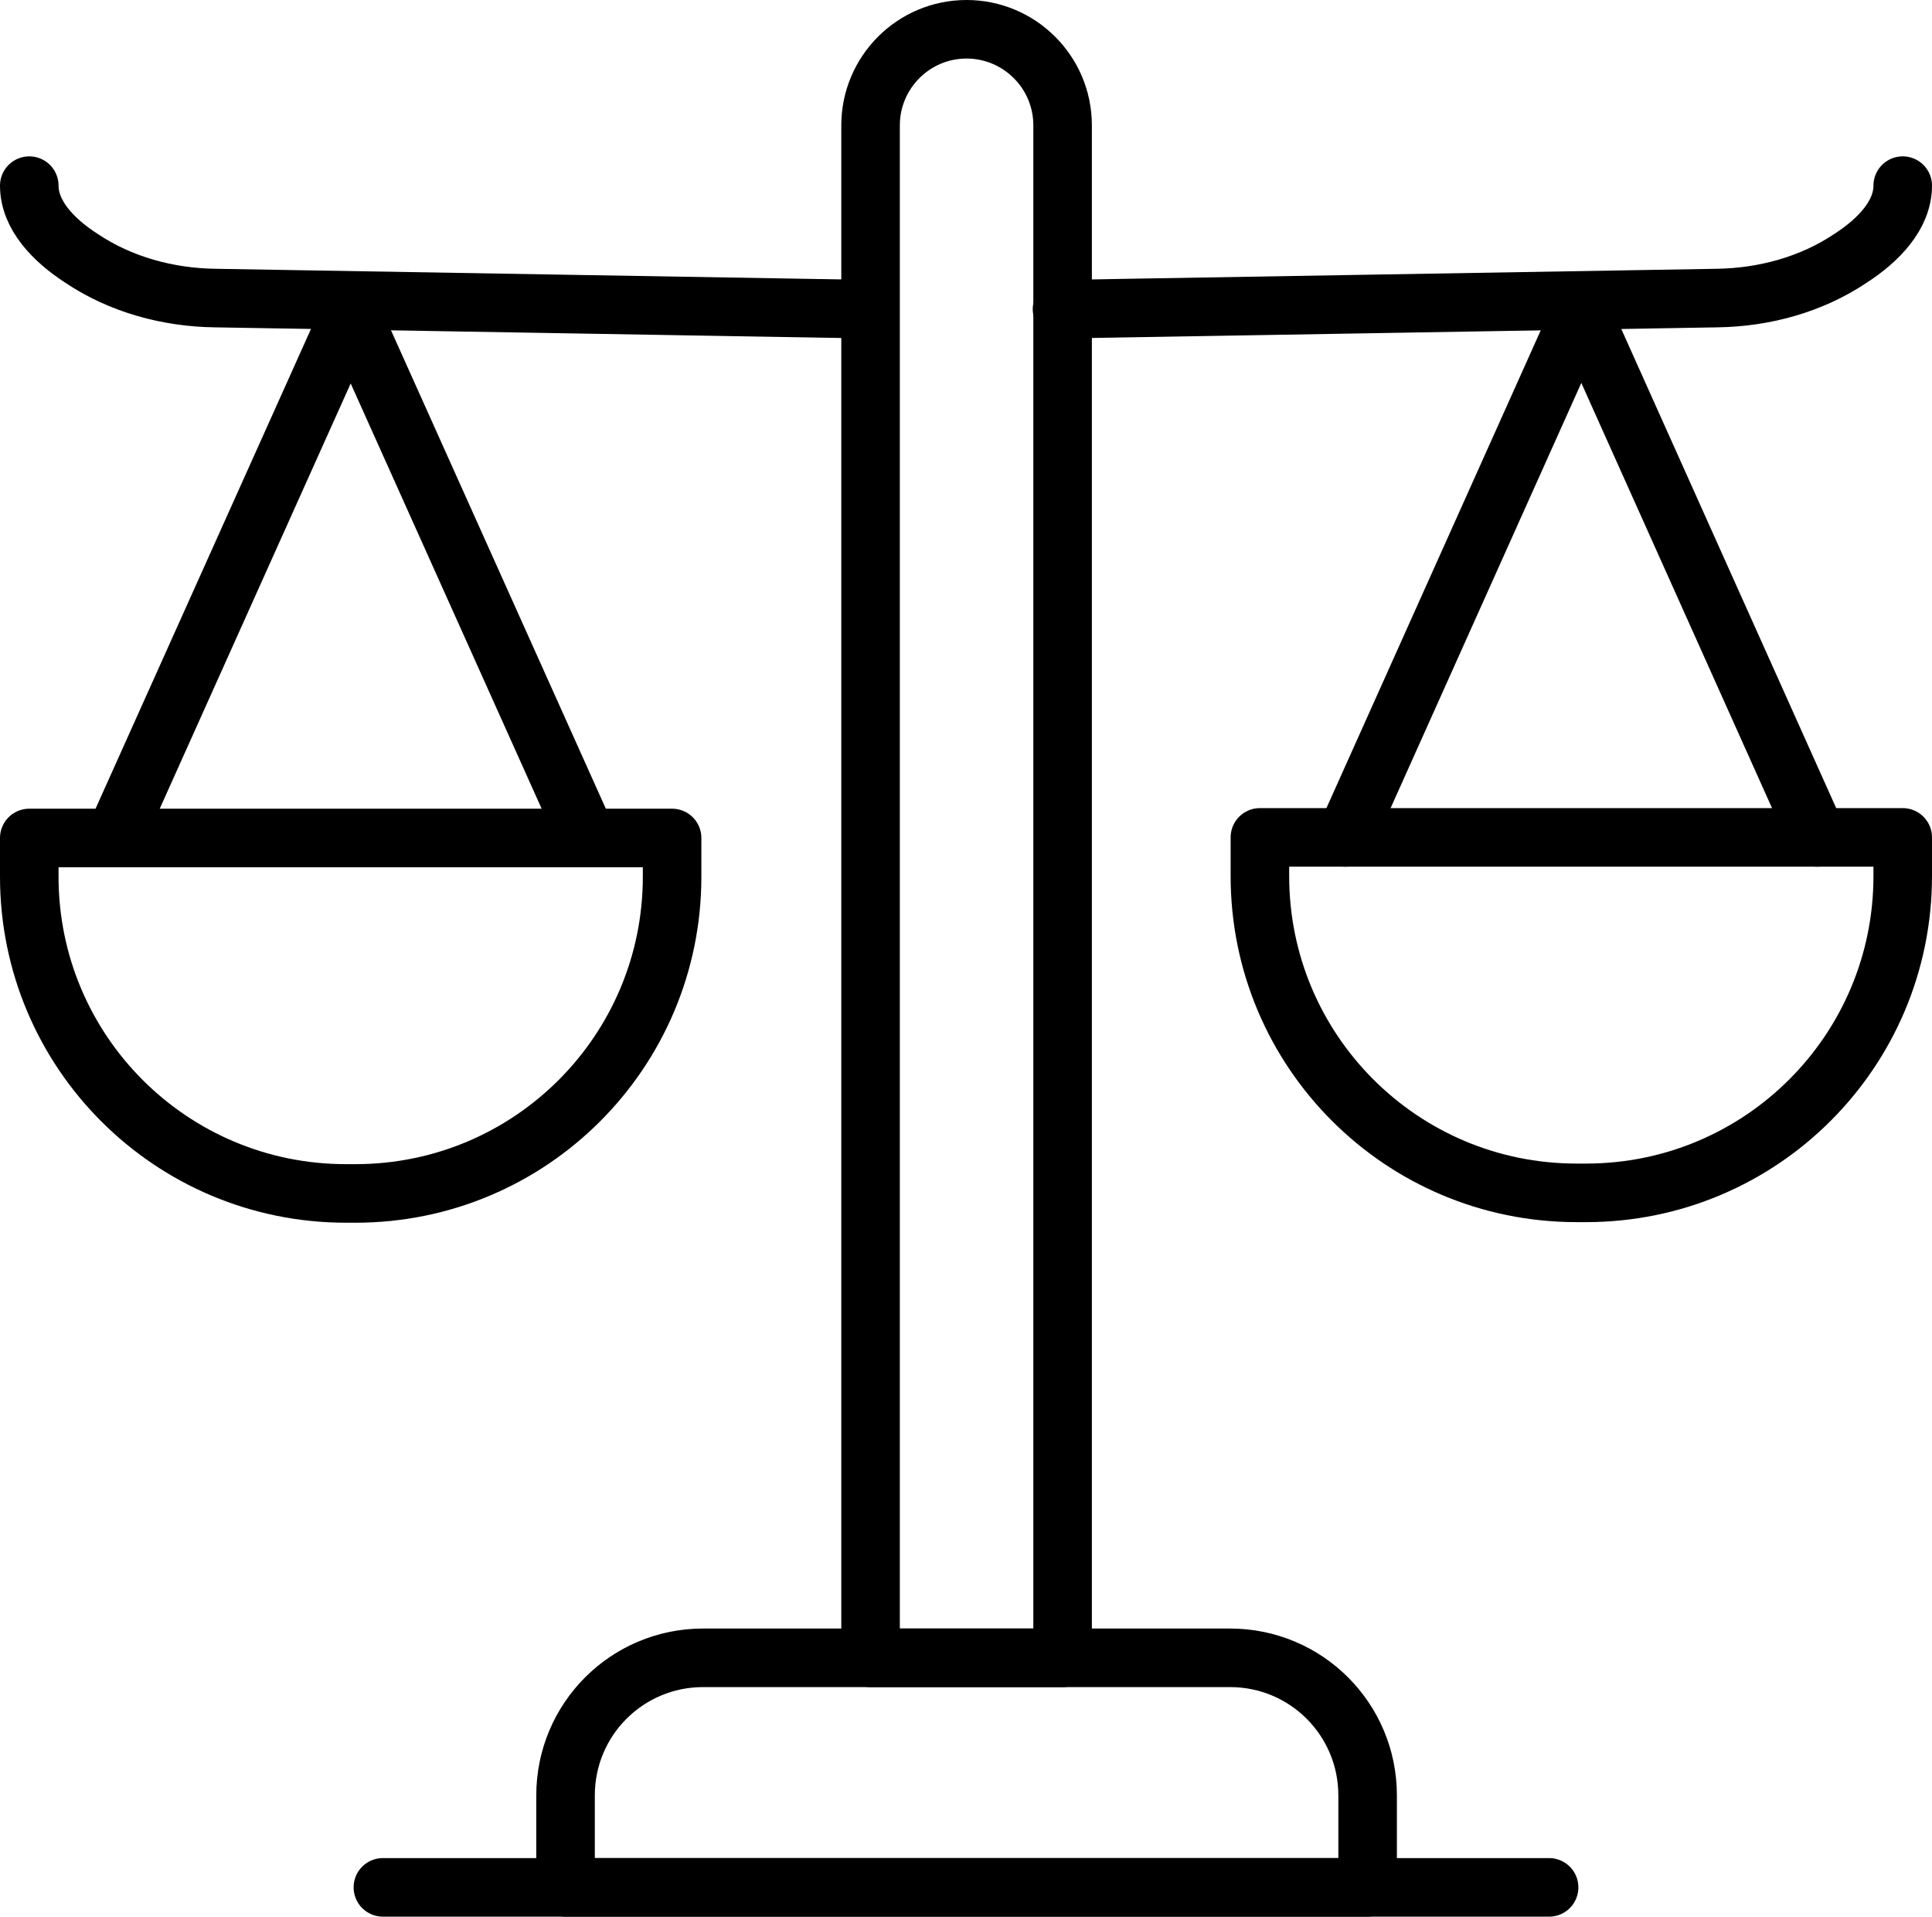
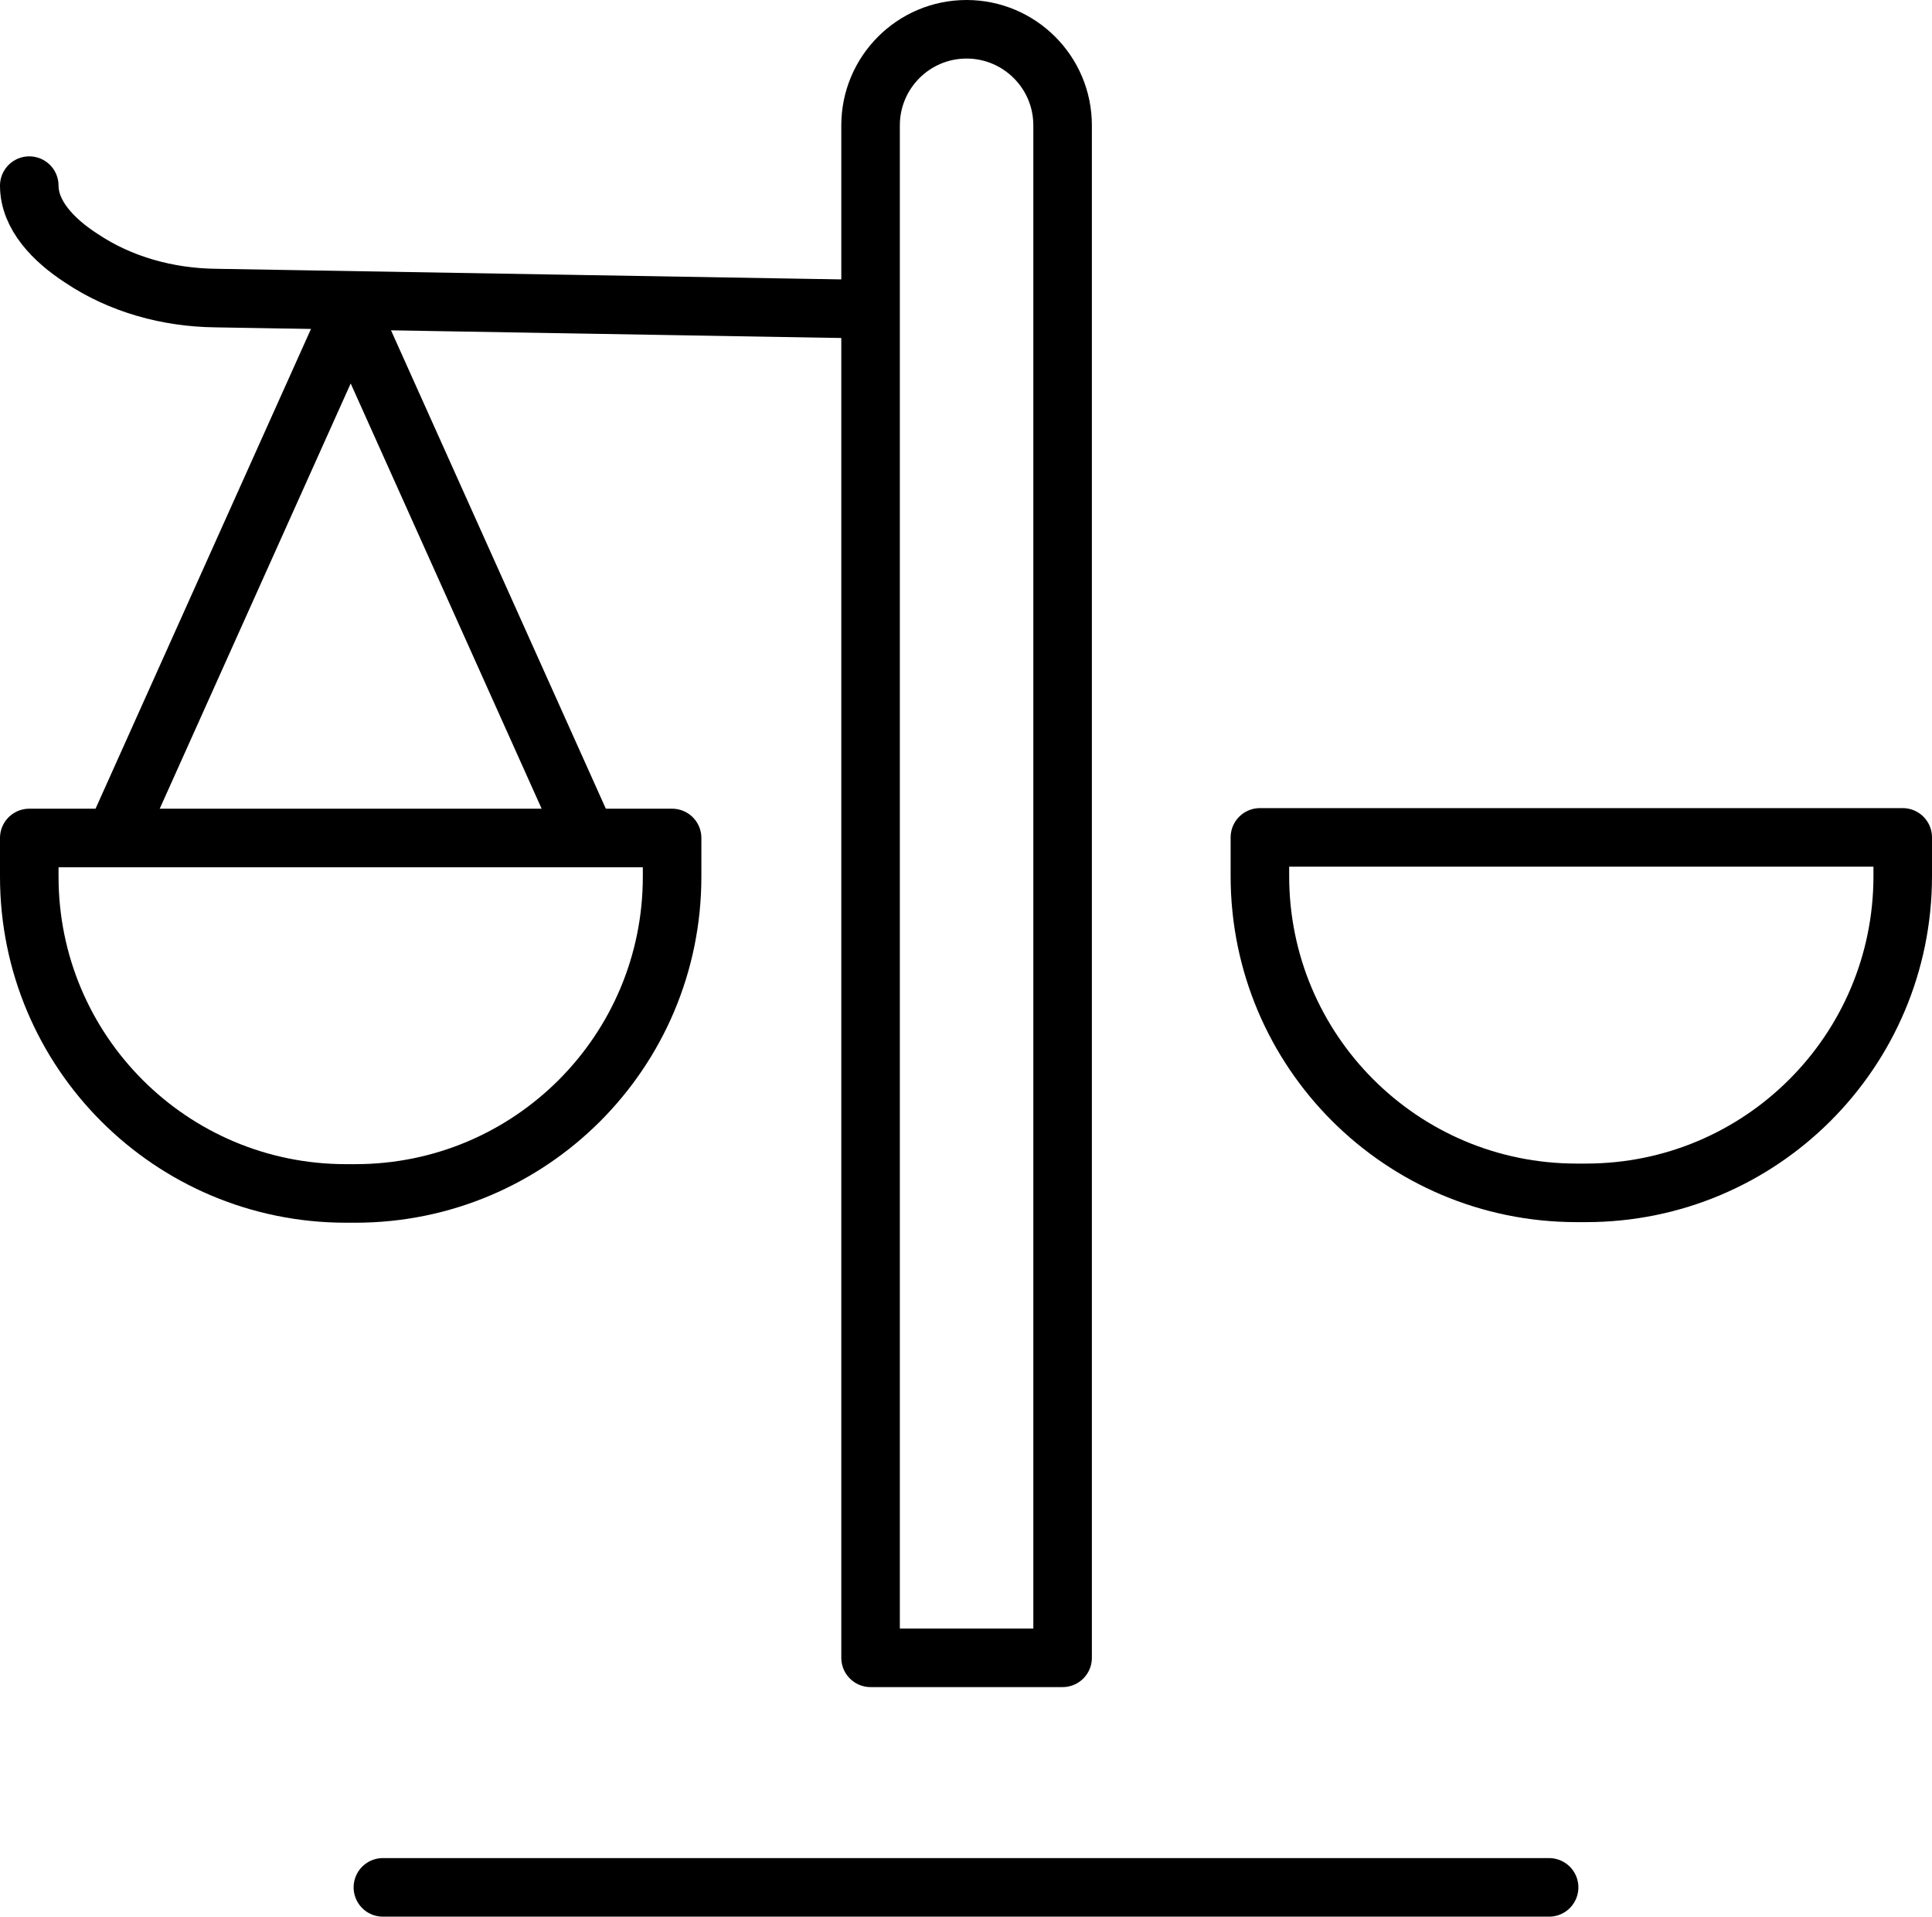
<svg xmlns="http://www.w3.org/2000/svg" id="Layer_2" viewBox="0 0 33 32.73">
  <defs>
    <style>.cls-1{fill:none;stroke:#000;stroke-linecap:round;stroke-linejoin:round;}</style>
  </defs>
  <g id="Layer_1-2">
    <path class="cls-1" d="M18.14,28.31h-3.27V2.14c0-.9.73-1.64,1.64-1.64h0c.9,0,1.64.73,1.64,1.64v26.17Z" />
-     <path class="cls-1" d="M32.5,3.17h0c0,.5-.41.93-.89,1.24-.67.45-1.48.67-2.29.68l-11.18.19" />
    <path class="cls-1" d="M21.52,14.3h10.98v.66c0,2.99-2.42,5.41-5.41,5.41h-.16c-2.99,0-5.41-2.42-5.41-5.41v-.66h0Z" />
-     <path class="cls-1" d="M22.98,14.3l4.02-8.96s.01,0,.02,0l4.02,8.96" />
-     <path class="cls-1" d="M12,28.31h9.01c1.3,0,2.35,1.05,2.35,2.35v1.57h-13.7v-1.57c0-1.3,1.05-2.35,2.35-2.35Z" />
    <line class="cls-1" x1="26.46" y1="32.23" x2="6.54" y2="32.23" />
    <path class="cls-1" d="M.5,3.17h0c0,.5.41.93.89,1.24.67.45,1.48.67,2.29.68l11.18.19" />
    <path class="cls-1" d="M5.91,14.3h.16c2.99,0,5.41,2.42,5.41,5.41v.66H.5v-.66c0-2.99,2.42-5.41,5.41-5.41Z" transform="translate(11.98 34.68) rotate(180)" />
    <path class="cls-1" d="M10.02,14.3L6,5.35s-.01,0-.02,0L1.96,14.3" />
  </g>
</svg>